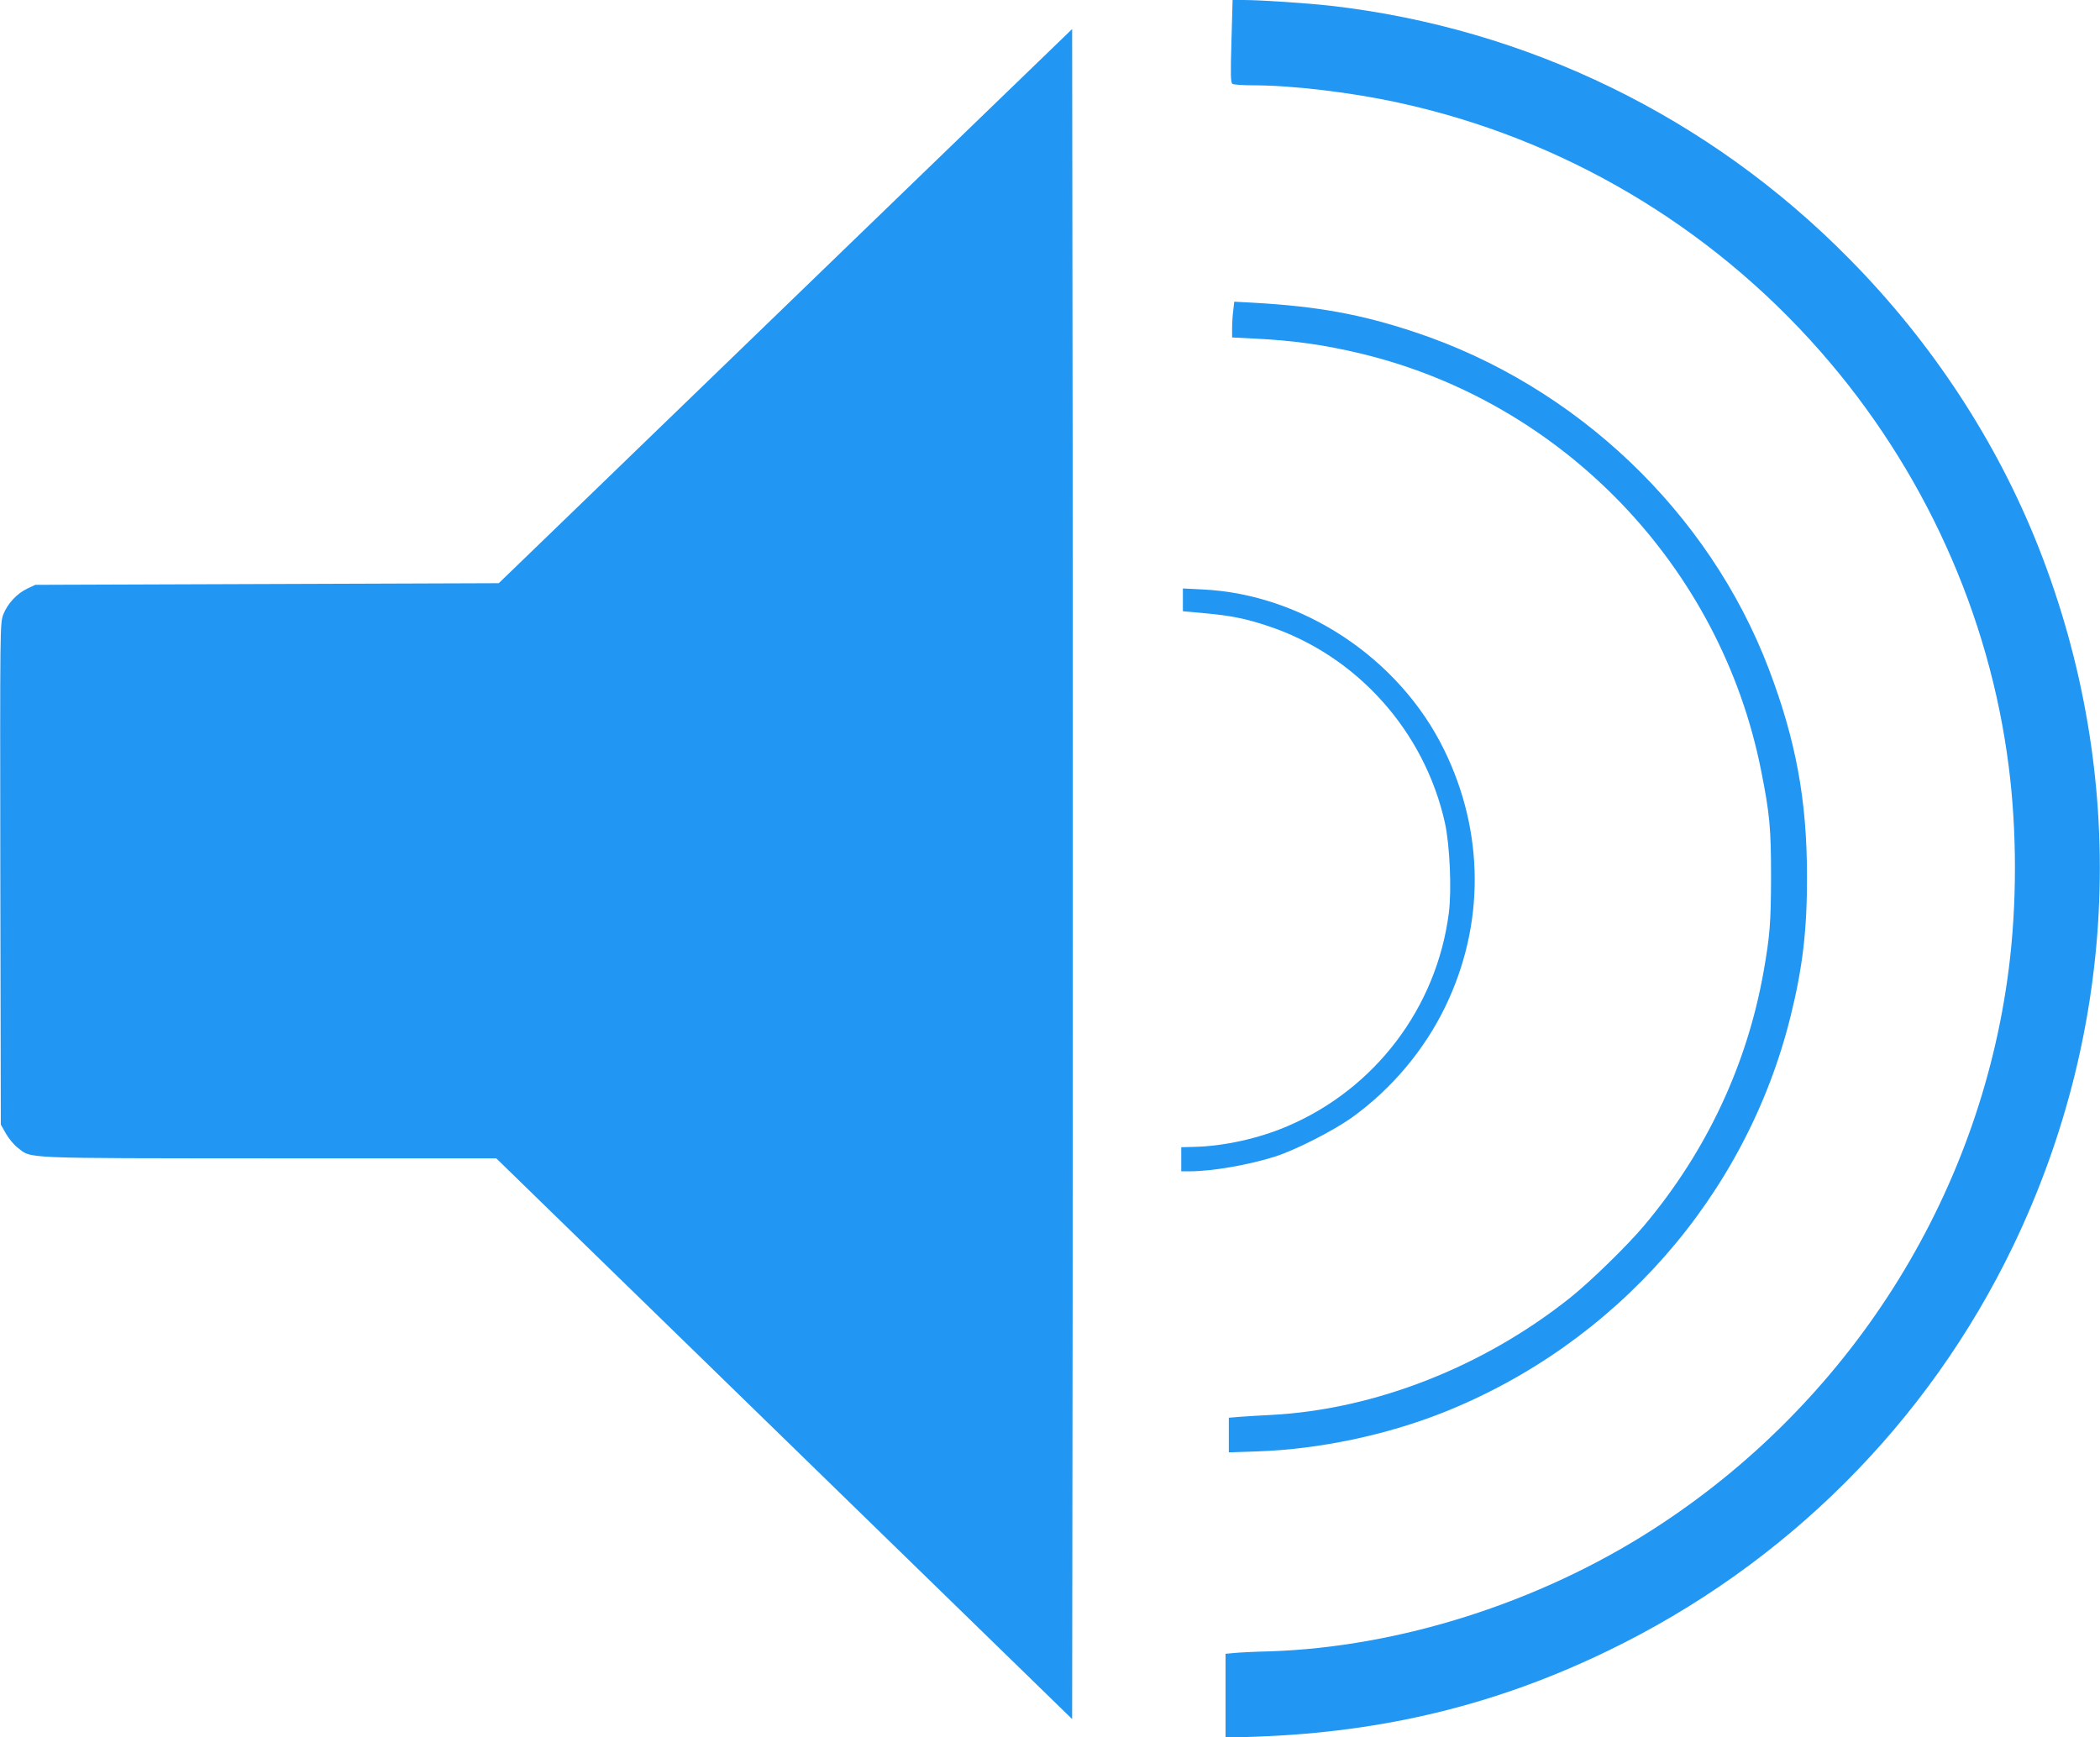
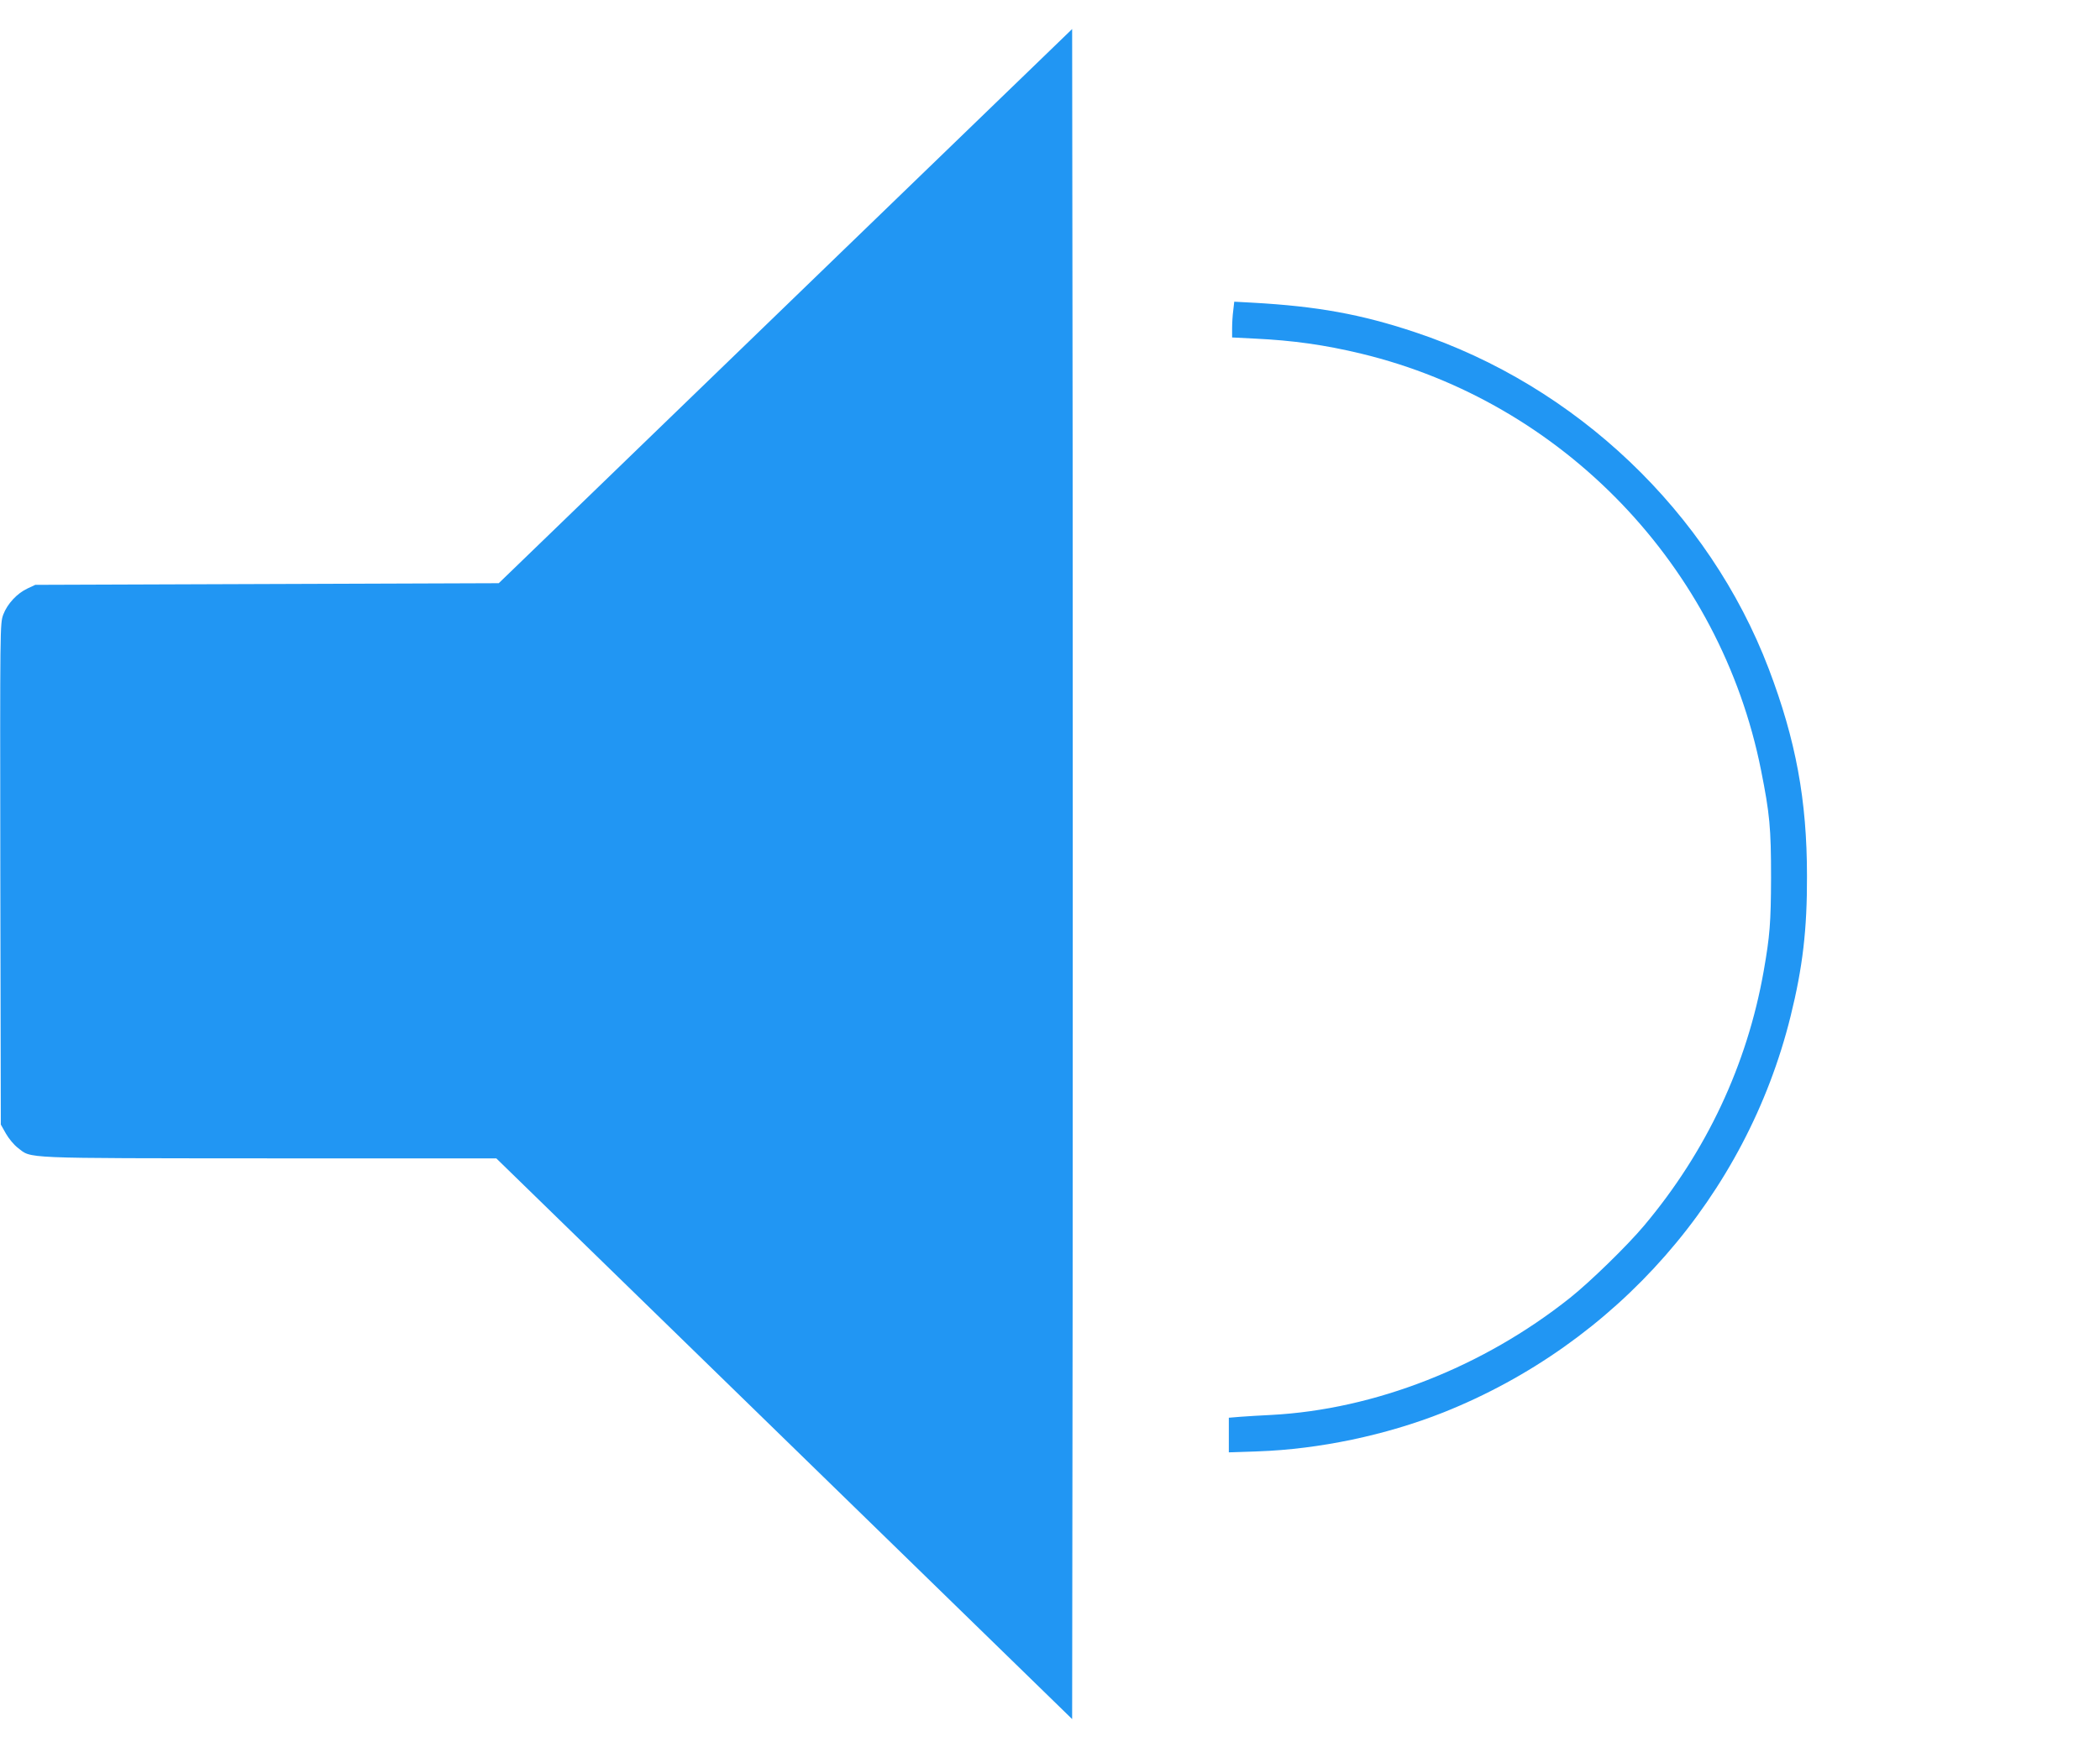
<svg xmlns="http://www.w3.org/2000/svg" version="1.0" width="1280pt" height="1059pt" viewBox="0 0 1280 1059" preserveAspectRatio="xMidYMid meet">
  <g transform="translate(0,1059) scale(0.1,-0.1)" fill="#2196f3" stroke="none">
-     <path d="M7506 10339 c-6 -205 -5 -253 6 -260 7 -5 63 -9 124 -9 242 0 601 -43 889 -106 995 -216 1895 -747 2569 -1514 629 -715 1033 -1605 1150 -2535 50 -391 50 -840 0 -1230 -177 -1396 -977 -2655 -2174 -3421 -694 -445 -1543 -714 -2330 -740 -91 -2 -189 -7 -217 -10 l-53 -5 0 -256 0 -256 190 7 c777 28 1462 195 2138 522 1085 524 1952 1389 2471 2466 647 1342 704 2870 158 4258 -255 647 -650 1251 -1156 1763 -850 863 -1962 1405 -3161 1542 -147 16 -426 35 -531 35 l-66 0 -7 -251z" />
    <path d="M5139 9064 c-767 -742 -1554 -1502 -1747 -1689 l-352 -340 -1413 -5 -1412 -5 -47 -22 c-63 -29 -123 -93 -148 -159 -20 -55 -20 -63 -18 -1582 l3 -1527 31 -55 c17 -30 50 -70 73 -87 86 -66 2 -63 1530 -64 l1386 0 1755 -1709 1755 -1709 3 2575 c1 1416 1 3733 0 5150 l-3 2577 -1396 -1349z" />
    <path d="M7517 8698 c-4 -29 -7 -78 -7 -109 l0 -56 138 -7 c232 -11 426 -38 650 -92 1230 -297 2189 -1297 2436 -2539 53 -266 61 -351 61 -655 -1 -275 -7 -353 -45 -570 -101 -571 -349 -1099 -728 -1550 -102 -122 -330 -344 -452 -441 -530 -422 -1192 -681 -1822 -714 -62 -3 -146 -8 -185 -11 l-73 -6 0 -105 0 -106 178 6 c372 13 778 98 1129 237 1055 420 1847 1323 2117 2415 74 299 101 529 100 855 0 463 -68 829 -233 1263 -364 955 -1174 1726 -2156 2052 -330 110 -596 158 -991 180 l-111 6 -6 -53z" />
-     <path d="M7210 6933 l0 -69 133 -12 c162 -15 251 -33 386 -78 540 -179 953 -639 1078 -1199 30 -136 42 -410 24 -550 -74 -577 -449 -1072 -984 -1300 -174 -75 -389 -122 -569 -126 l-78 -2 0 -73 0 -74 50 0 c139 0 362 39 525 91 124 40 351 156 464 236 242 174 442 411 571 678 241 499 238 1062 -7 1563 -273 559 -864 951 -1475 979 l-118 6 0 -70z" />
  </g>
</svg>